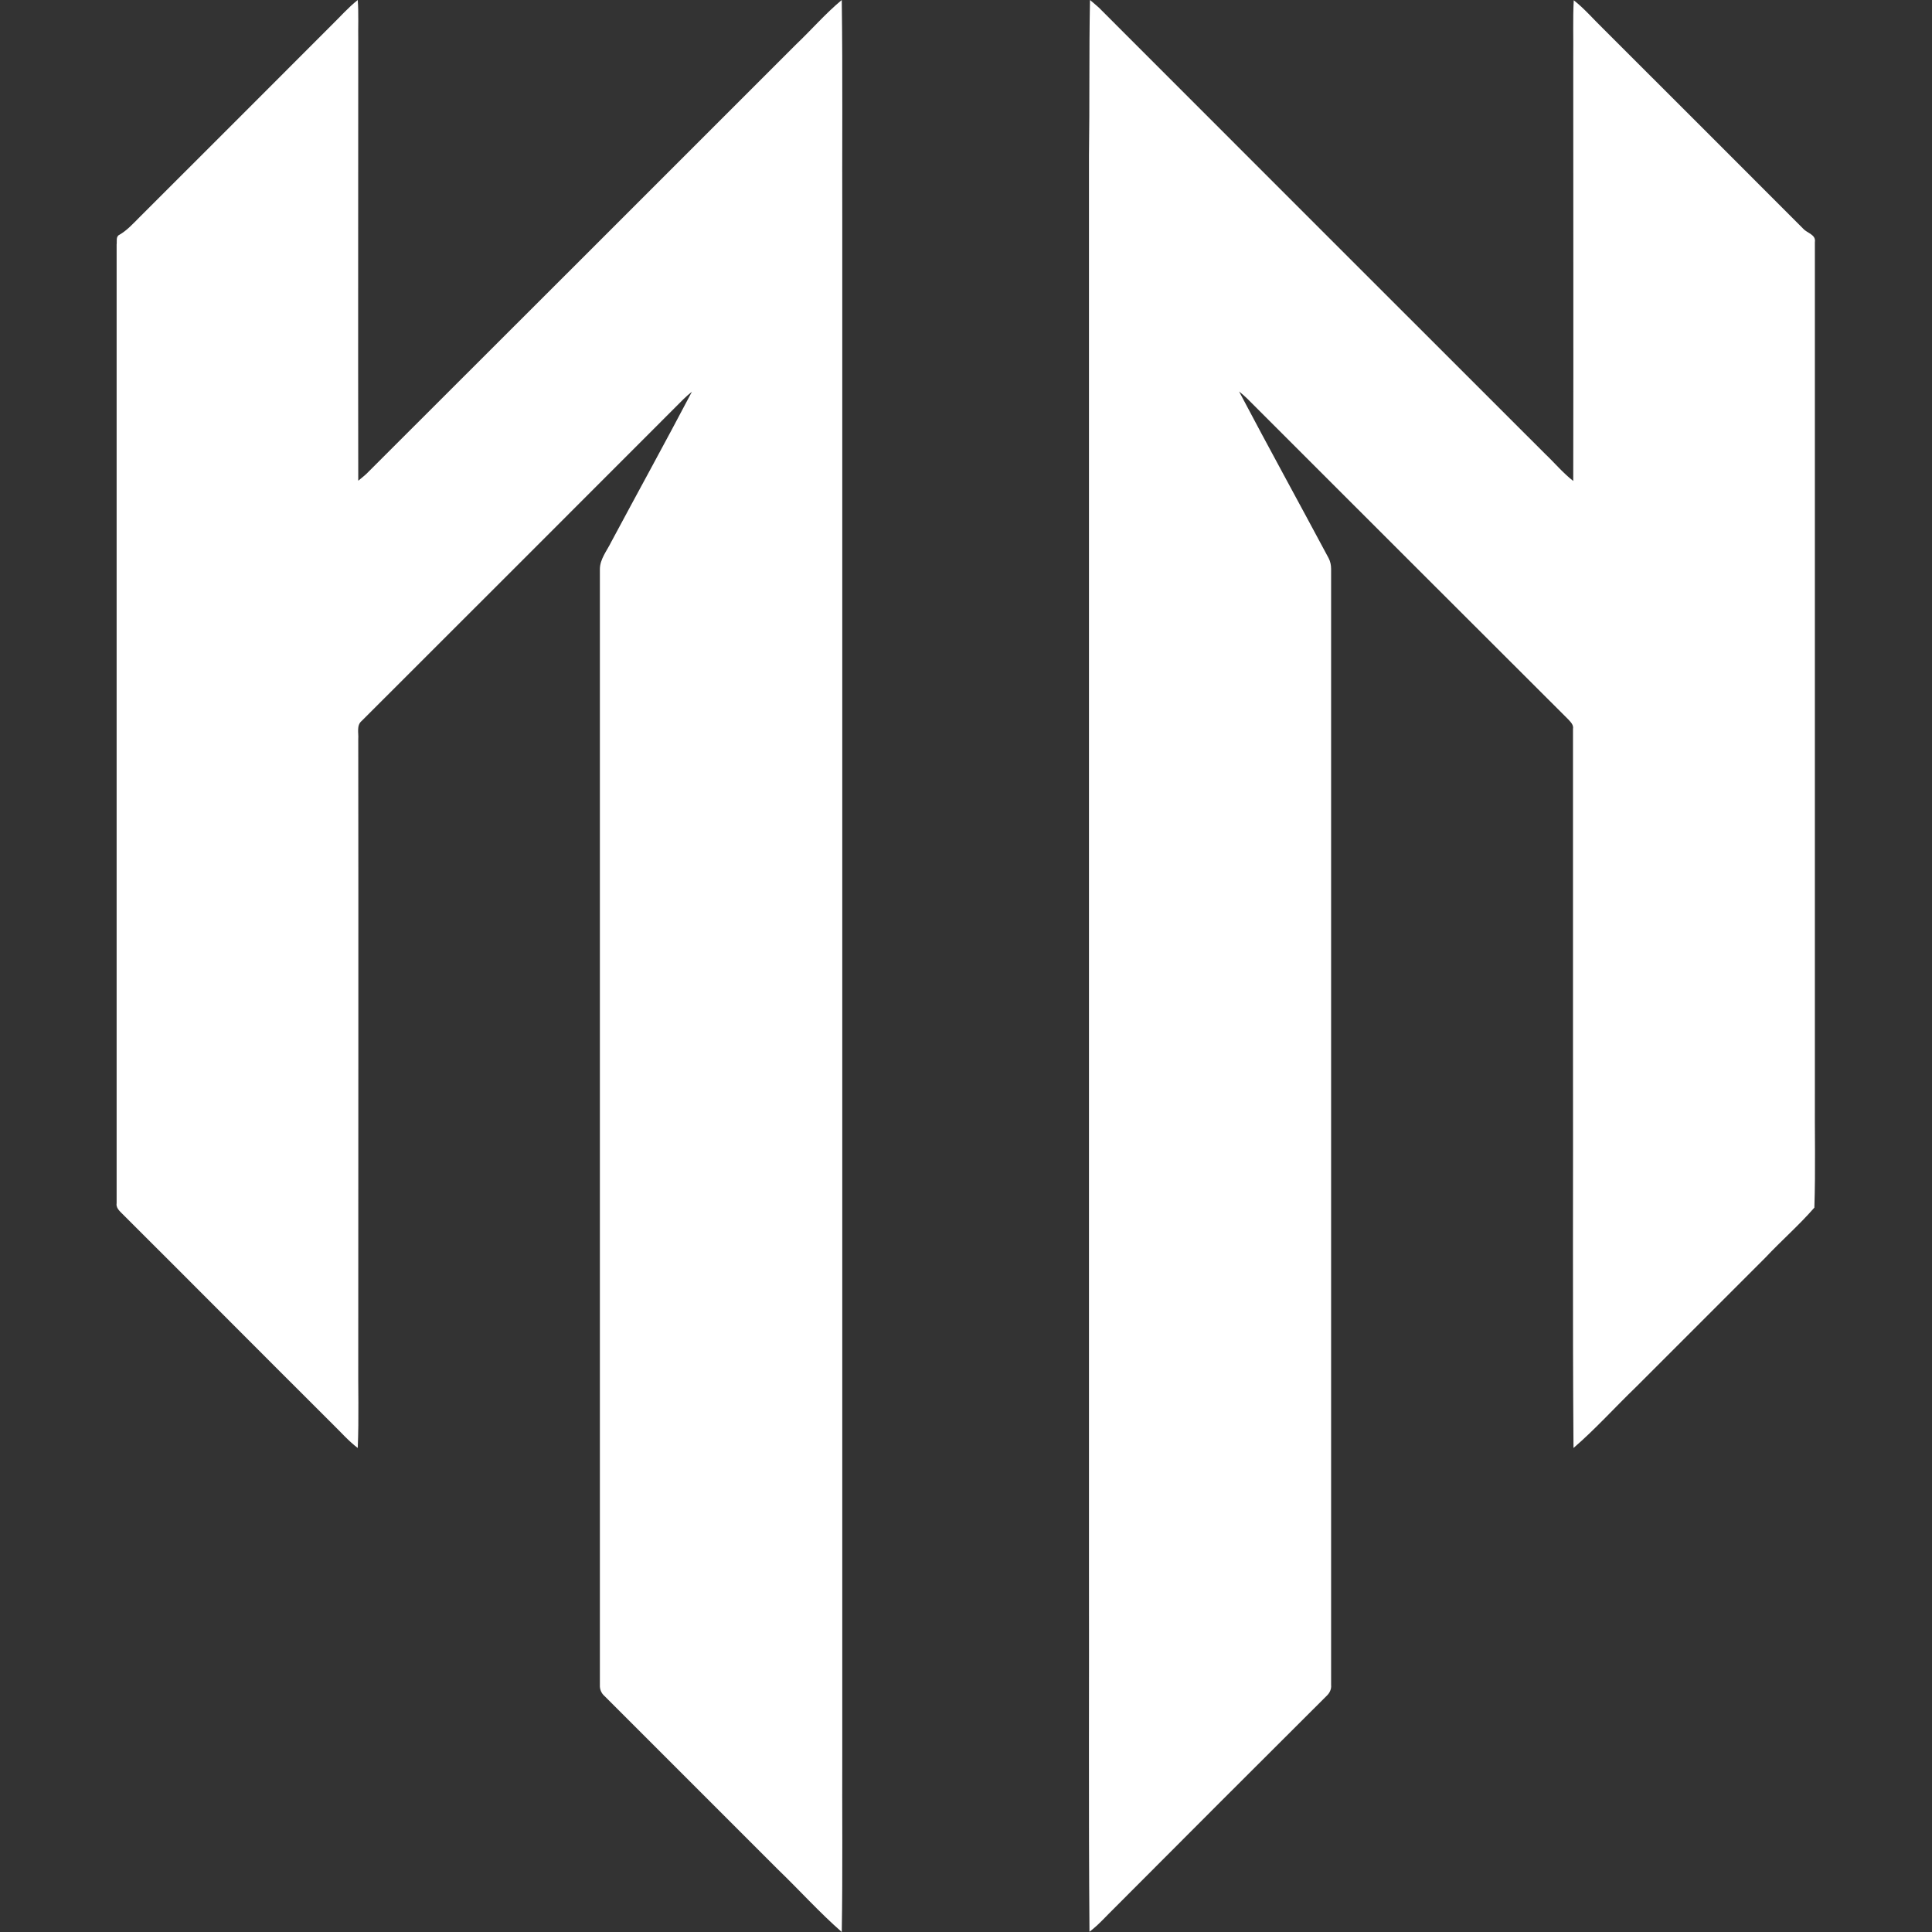
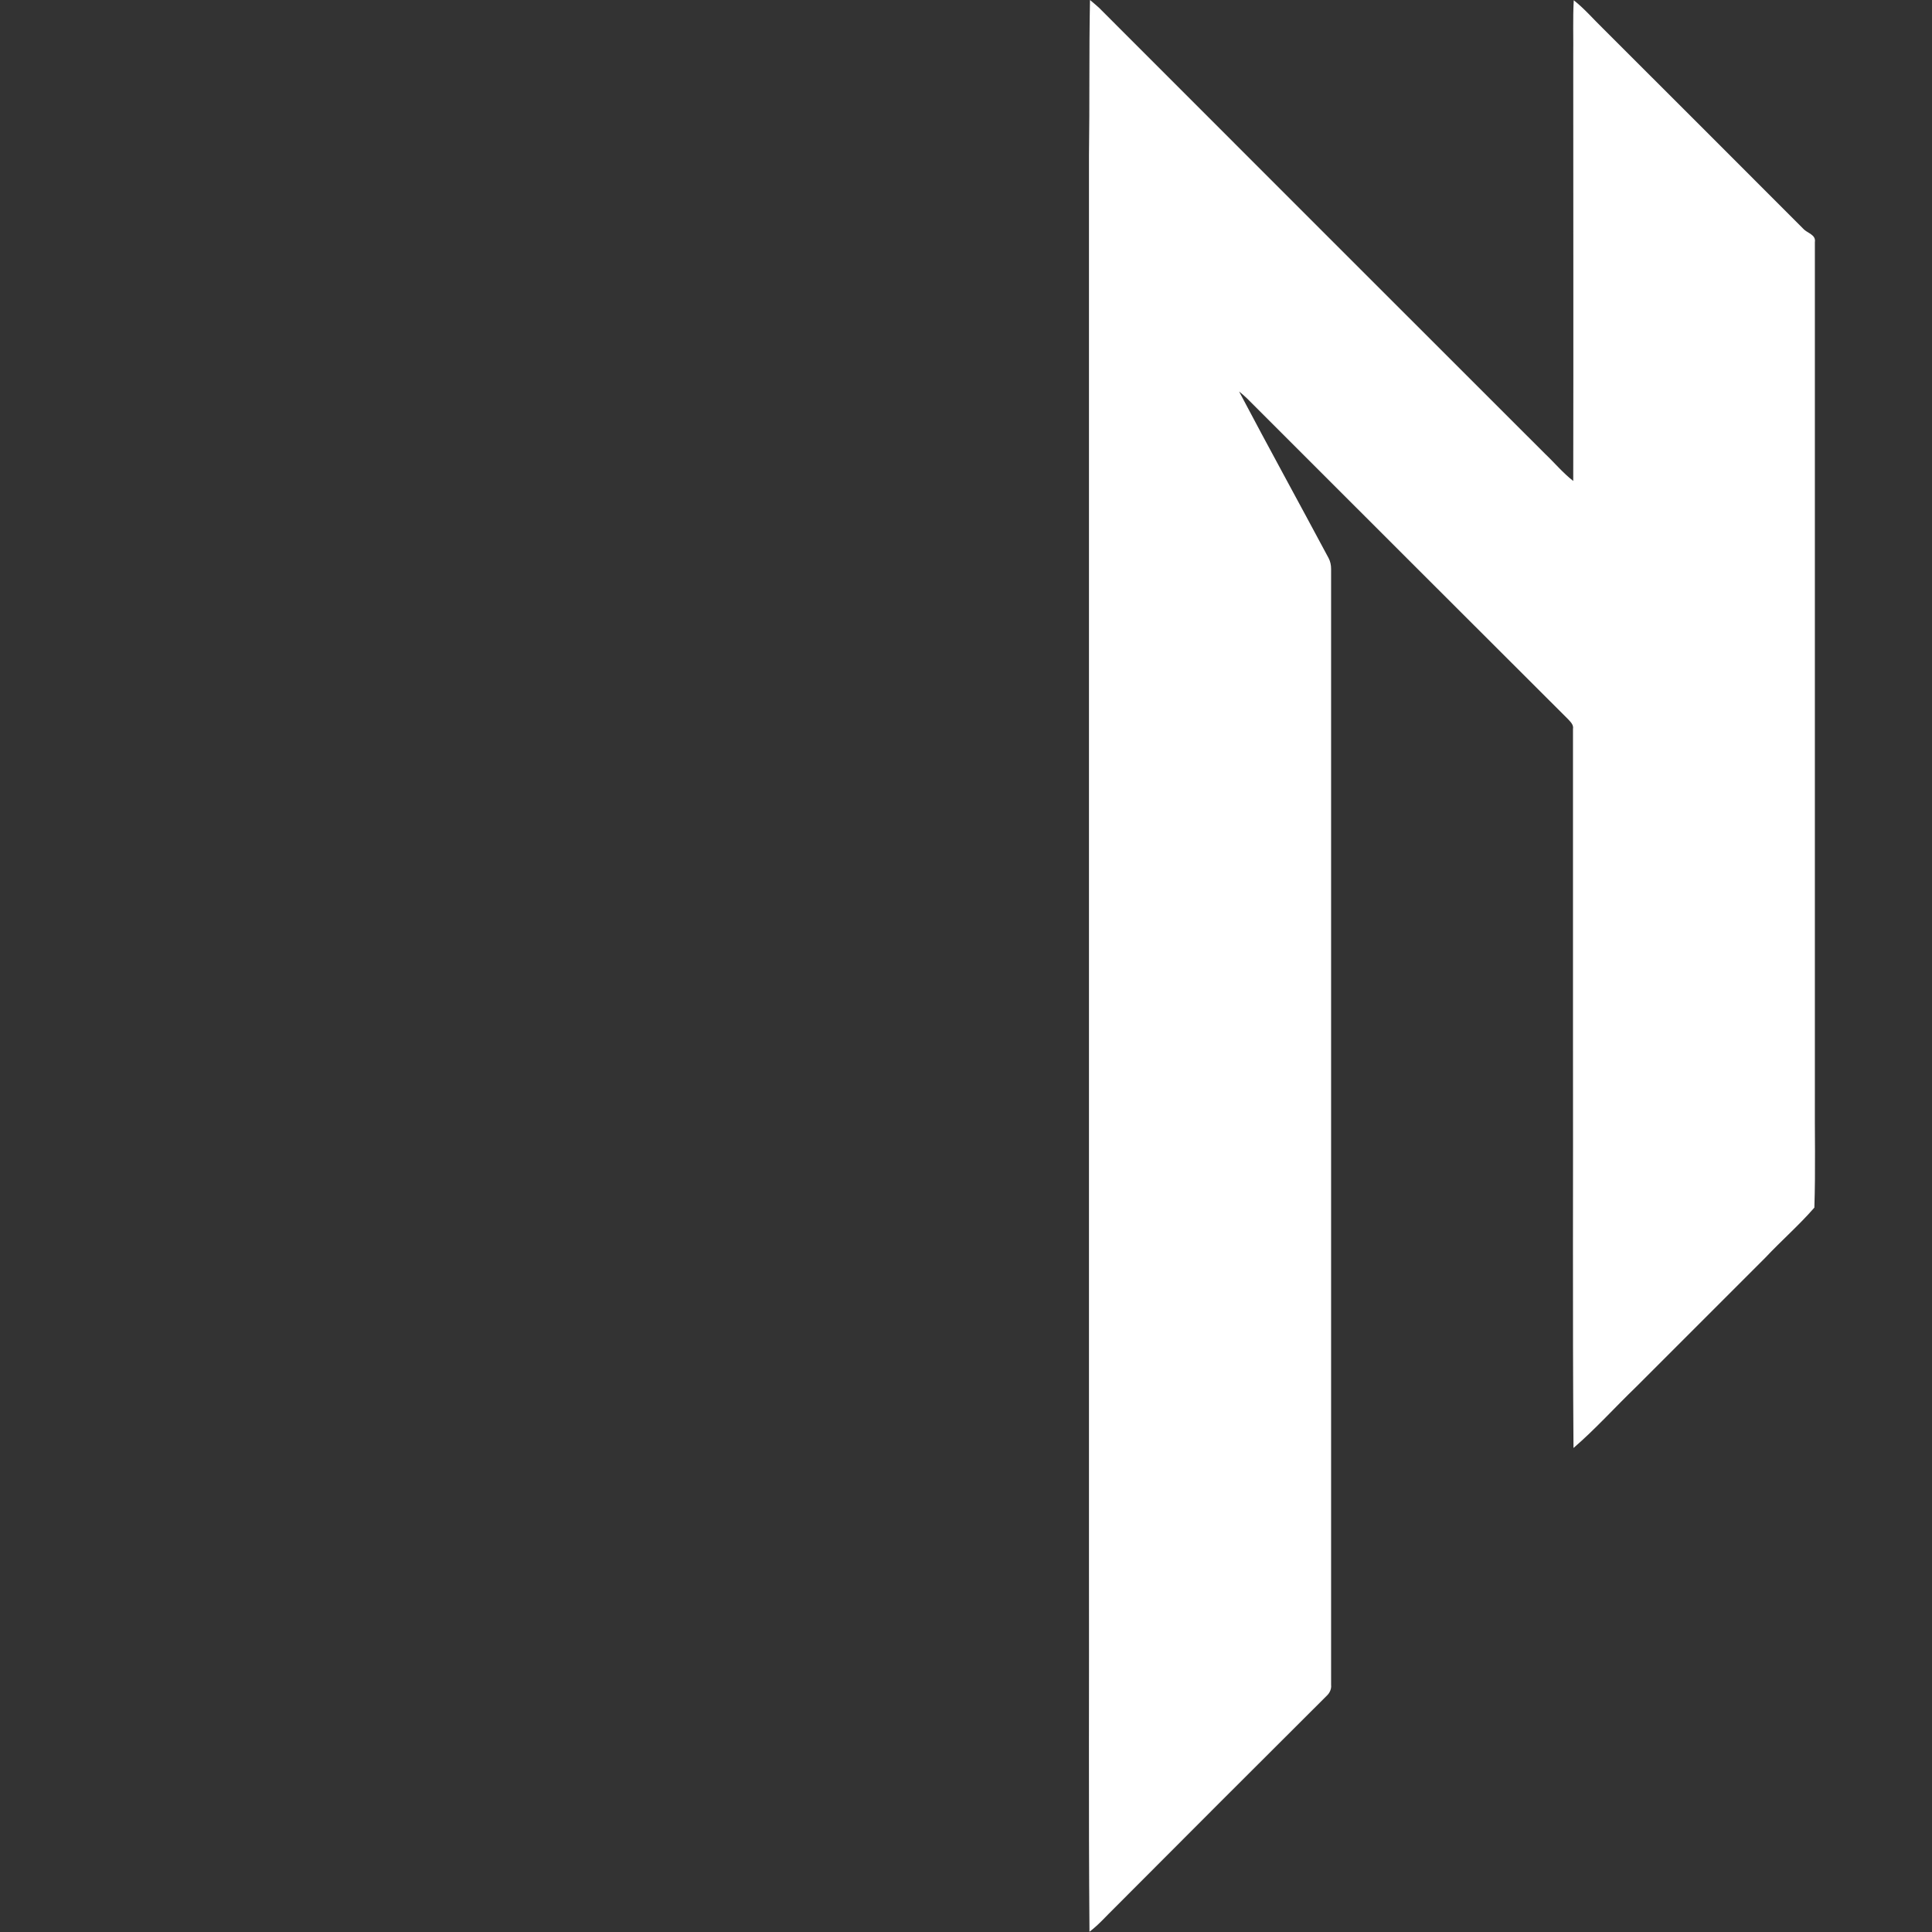
<svg xmlns="http://www.w3.org/2000/svg" id="Layer_1" style="enable-background:new 0 0 762 762;" version="1.1" viewBox="0 0 762 762" x="0px" y="0px">
  <rect x="0" y="0" width="762" height="762" fill="#333333" stroke="none" />
  <style type="text/css">
	.st0{fill:#ffffff;}
</style>
  <g id="_x23_06101eff">
-     <path class="st0" d="M130.6,10.1c3.5-3.4,6.7-7.1,10.5-10.1c0.4,5.5,0.1,11,0.2,16.4c0,57.7-0.1,115.5,0,173.2   c1.1-0.9,2.1-1.7,3.1-2.6C201,130.5,257.5,74,314,17.5c6.1-5.8,11.6-12.2,18-17.5c0.4,29.5,0.1,59,0.2,88.5c0,200.7,0,401.3,0,602   c-0.1,23.8,0.2,47.7-0.2,71.5c-8.8-7.7-16.6-16.4-25-24.5c-22.8-22.8-45.7-45.7-68.5-68.5c-1.3-1.1-2-2.7-1.9-4.4   c0-146.7,0-293.4,0-440.1c0-4,2.8-7.3,4.5-10.8c10.6-19.8,21.4-39.4,31.8-59.2c-1.1,0.9-2.2,1.8-3.2,2.8   c-42.3,42.4-84.7,84.7-127,127c-2.2,1.8-1.2,4.8-1.4,7.2c0.1,81.3,0,162.7,0,244c-0.1,11.9,0.3,23.7-0.2,35.6   c-3.7-2.8-6.8-6.4-10.1-9.6c-27.7-27.6-55.3-55.4-83-83c-1.1-1.1-2.3-2.3-2-4c0-126,0-252.1,0-378.1c0.2-1.2-0.4-3.1,1.1-3.8   c3.1-1.8,5.5-4.5,8-7C80.3,60.4,105.5,35.3,130.6,10.1z" />
    <path class="st0" d="M429.9,0c1.2,1,2.4,2,3.5,3c58.6,58.7,117.3,117.3,176,176c3.7,3.5,7,7.5,11.1,10.7c0.1-55.7,0-111.5,0-167.2   c0.1-7.5-0.2-15,0.2-22.4c4.2,3.3,7.7,7.4,11.5,11.1c26.3,26.3,52.7,52.6,79,79c1.6,1.8,5.1,2.3,4.6,5.3c0,112,0,224,0,336   c-0.1,14.9,0.3,29.9-0.2,44.8c-6,6.9-13,13-19.3,19.7c-17,17-34,34-51,51c-8.3,8-16,16.6-24.7,24.1c-0.4-53.2-0.1-106.4-0.2-159.6   c0-41.3,0-82.6,0-124c0.3-1.6-0.9-2.7-1.9-3.8c-42.2-42.1-84.4-84.3-126.6-126.5c-1-1-2.1-1.9-3.2-2.8c11.6,22,23.6,43.8,35.3,65.7   c0.7,1.3,1,2.8,1,4.3c0,146.7,0,293.4,0,440.1c0.2,1.7-0.6,3.3-1.8,4.4c-27.9,27.8-55.7,55.6-83.5,83.5c-3.3,3.2-6.3,6.7-10,9.5   c-0.4-48.5-0.1-97-0.2-145.5c0-185,0-370,0-555C429.8,41,429.5,20.5,429.9,0z" />
  </g>
</svg>